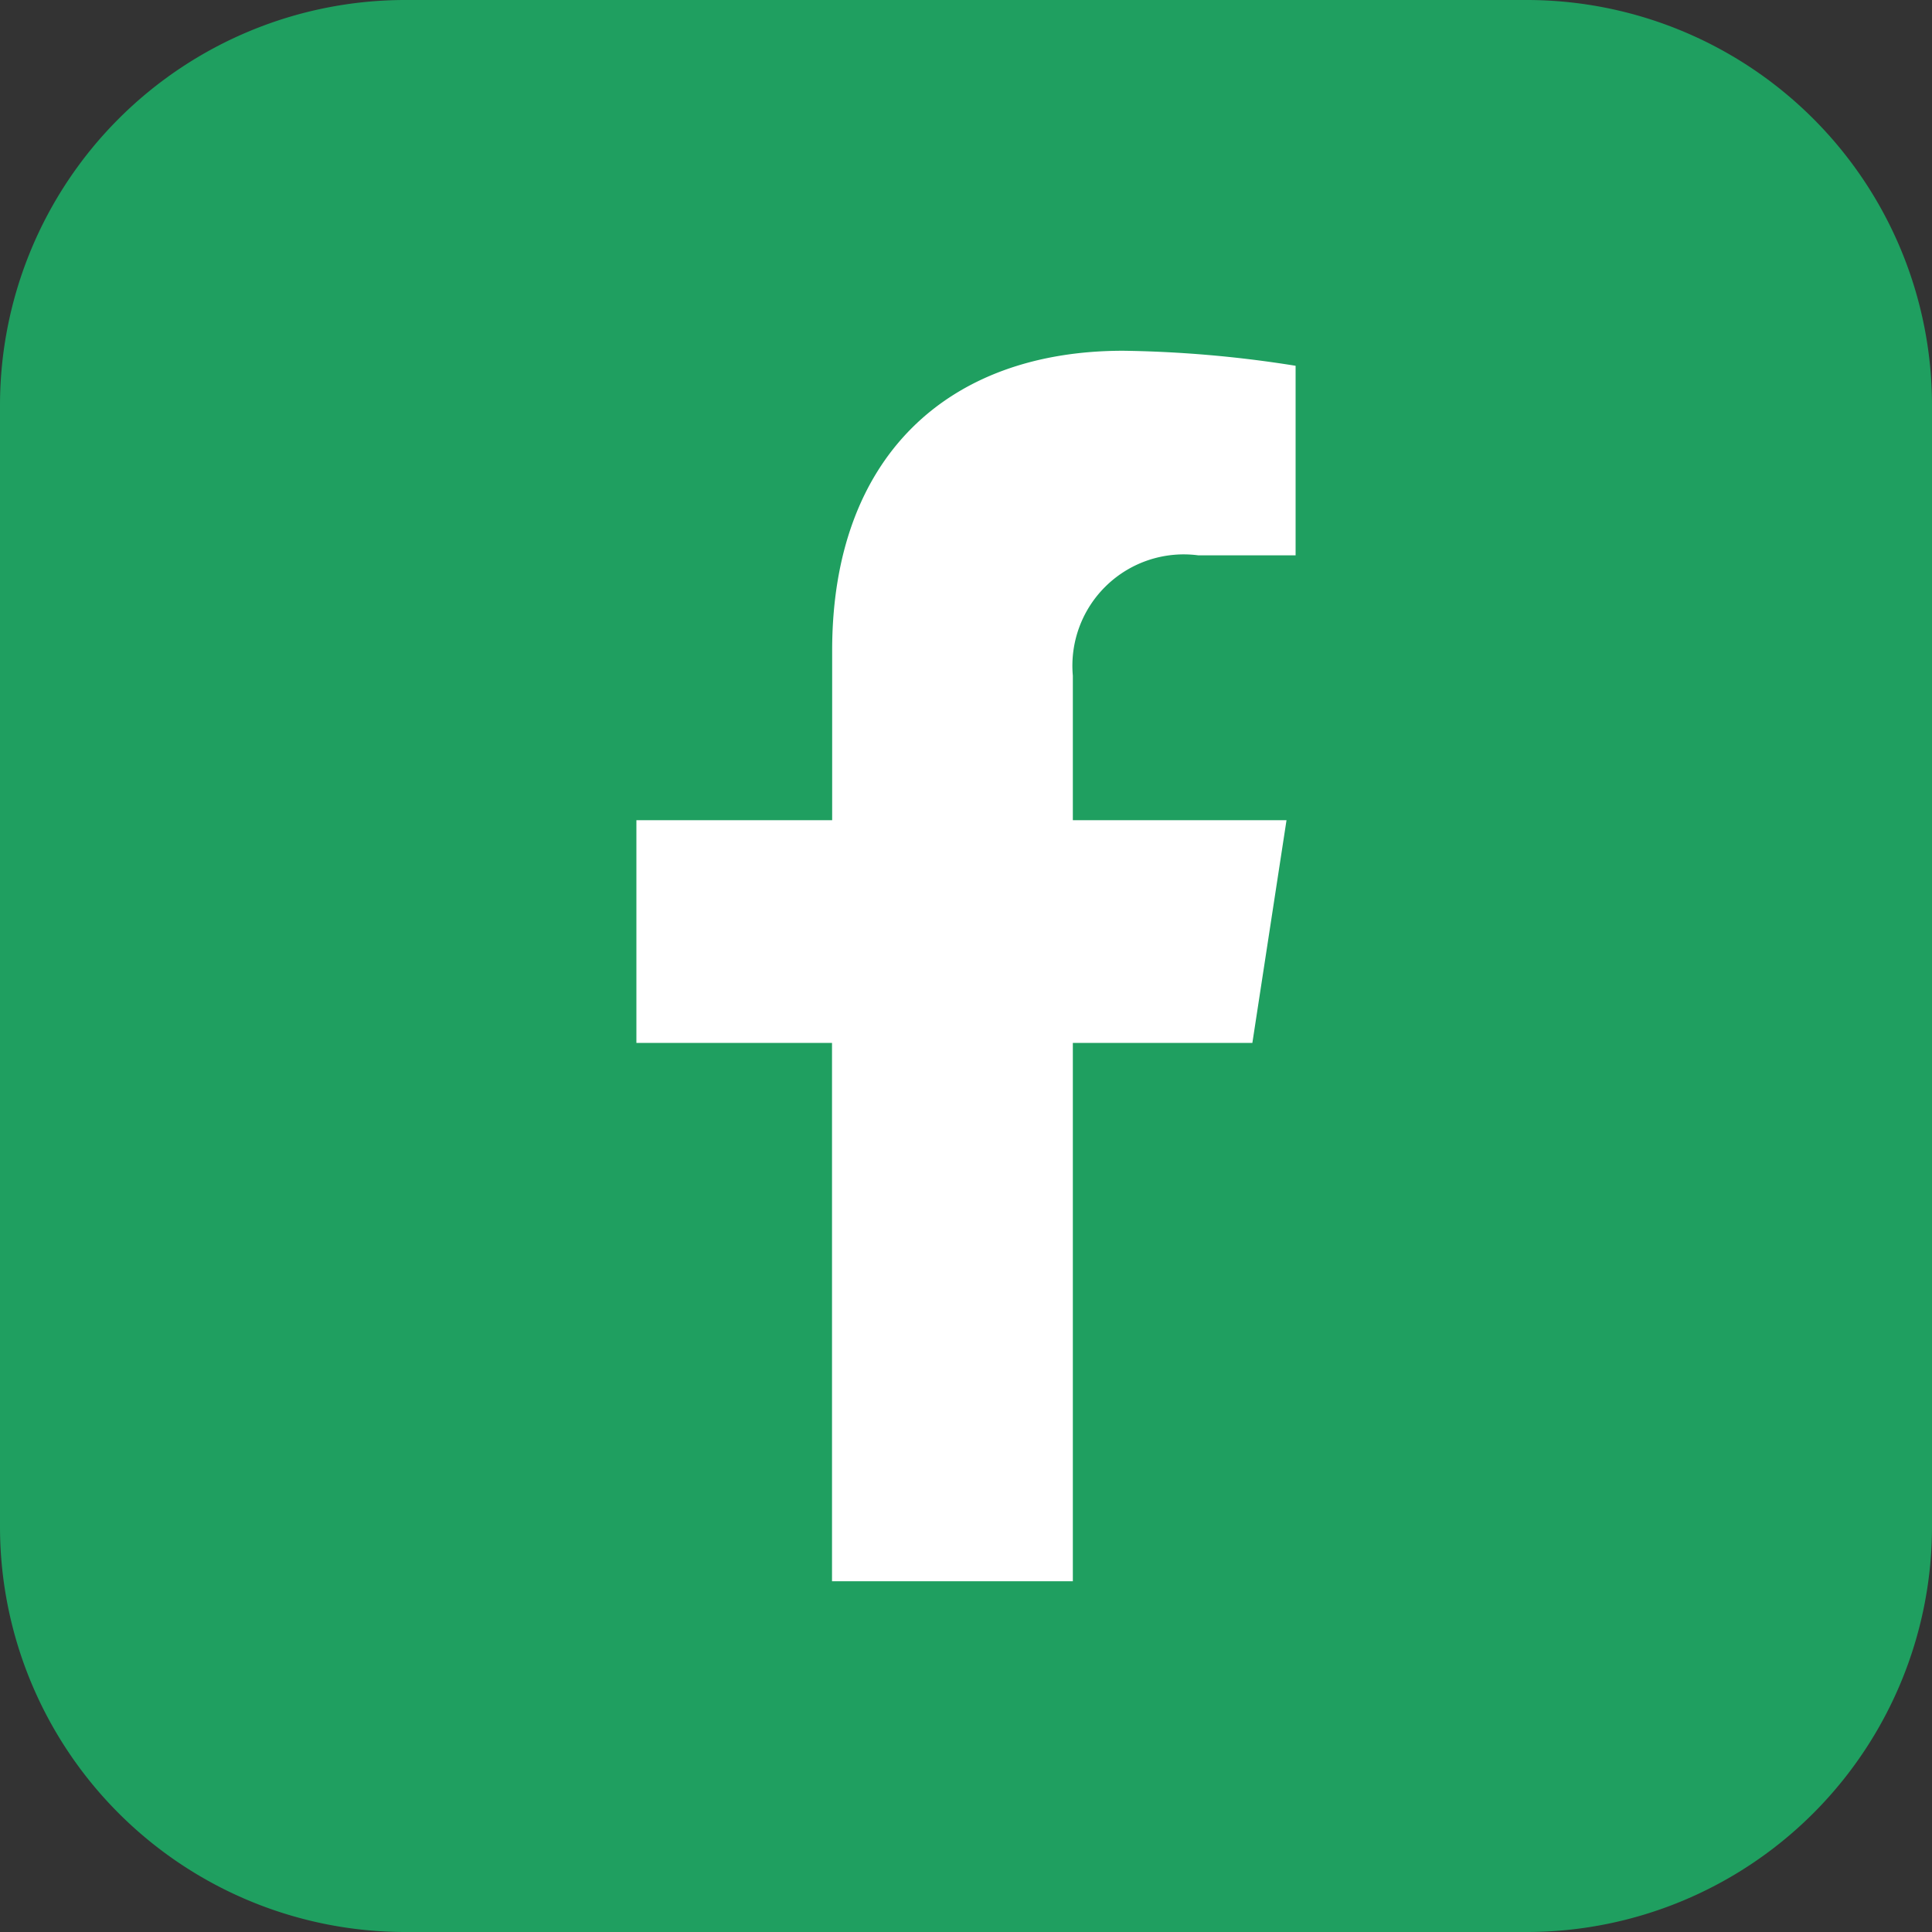
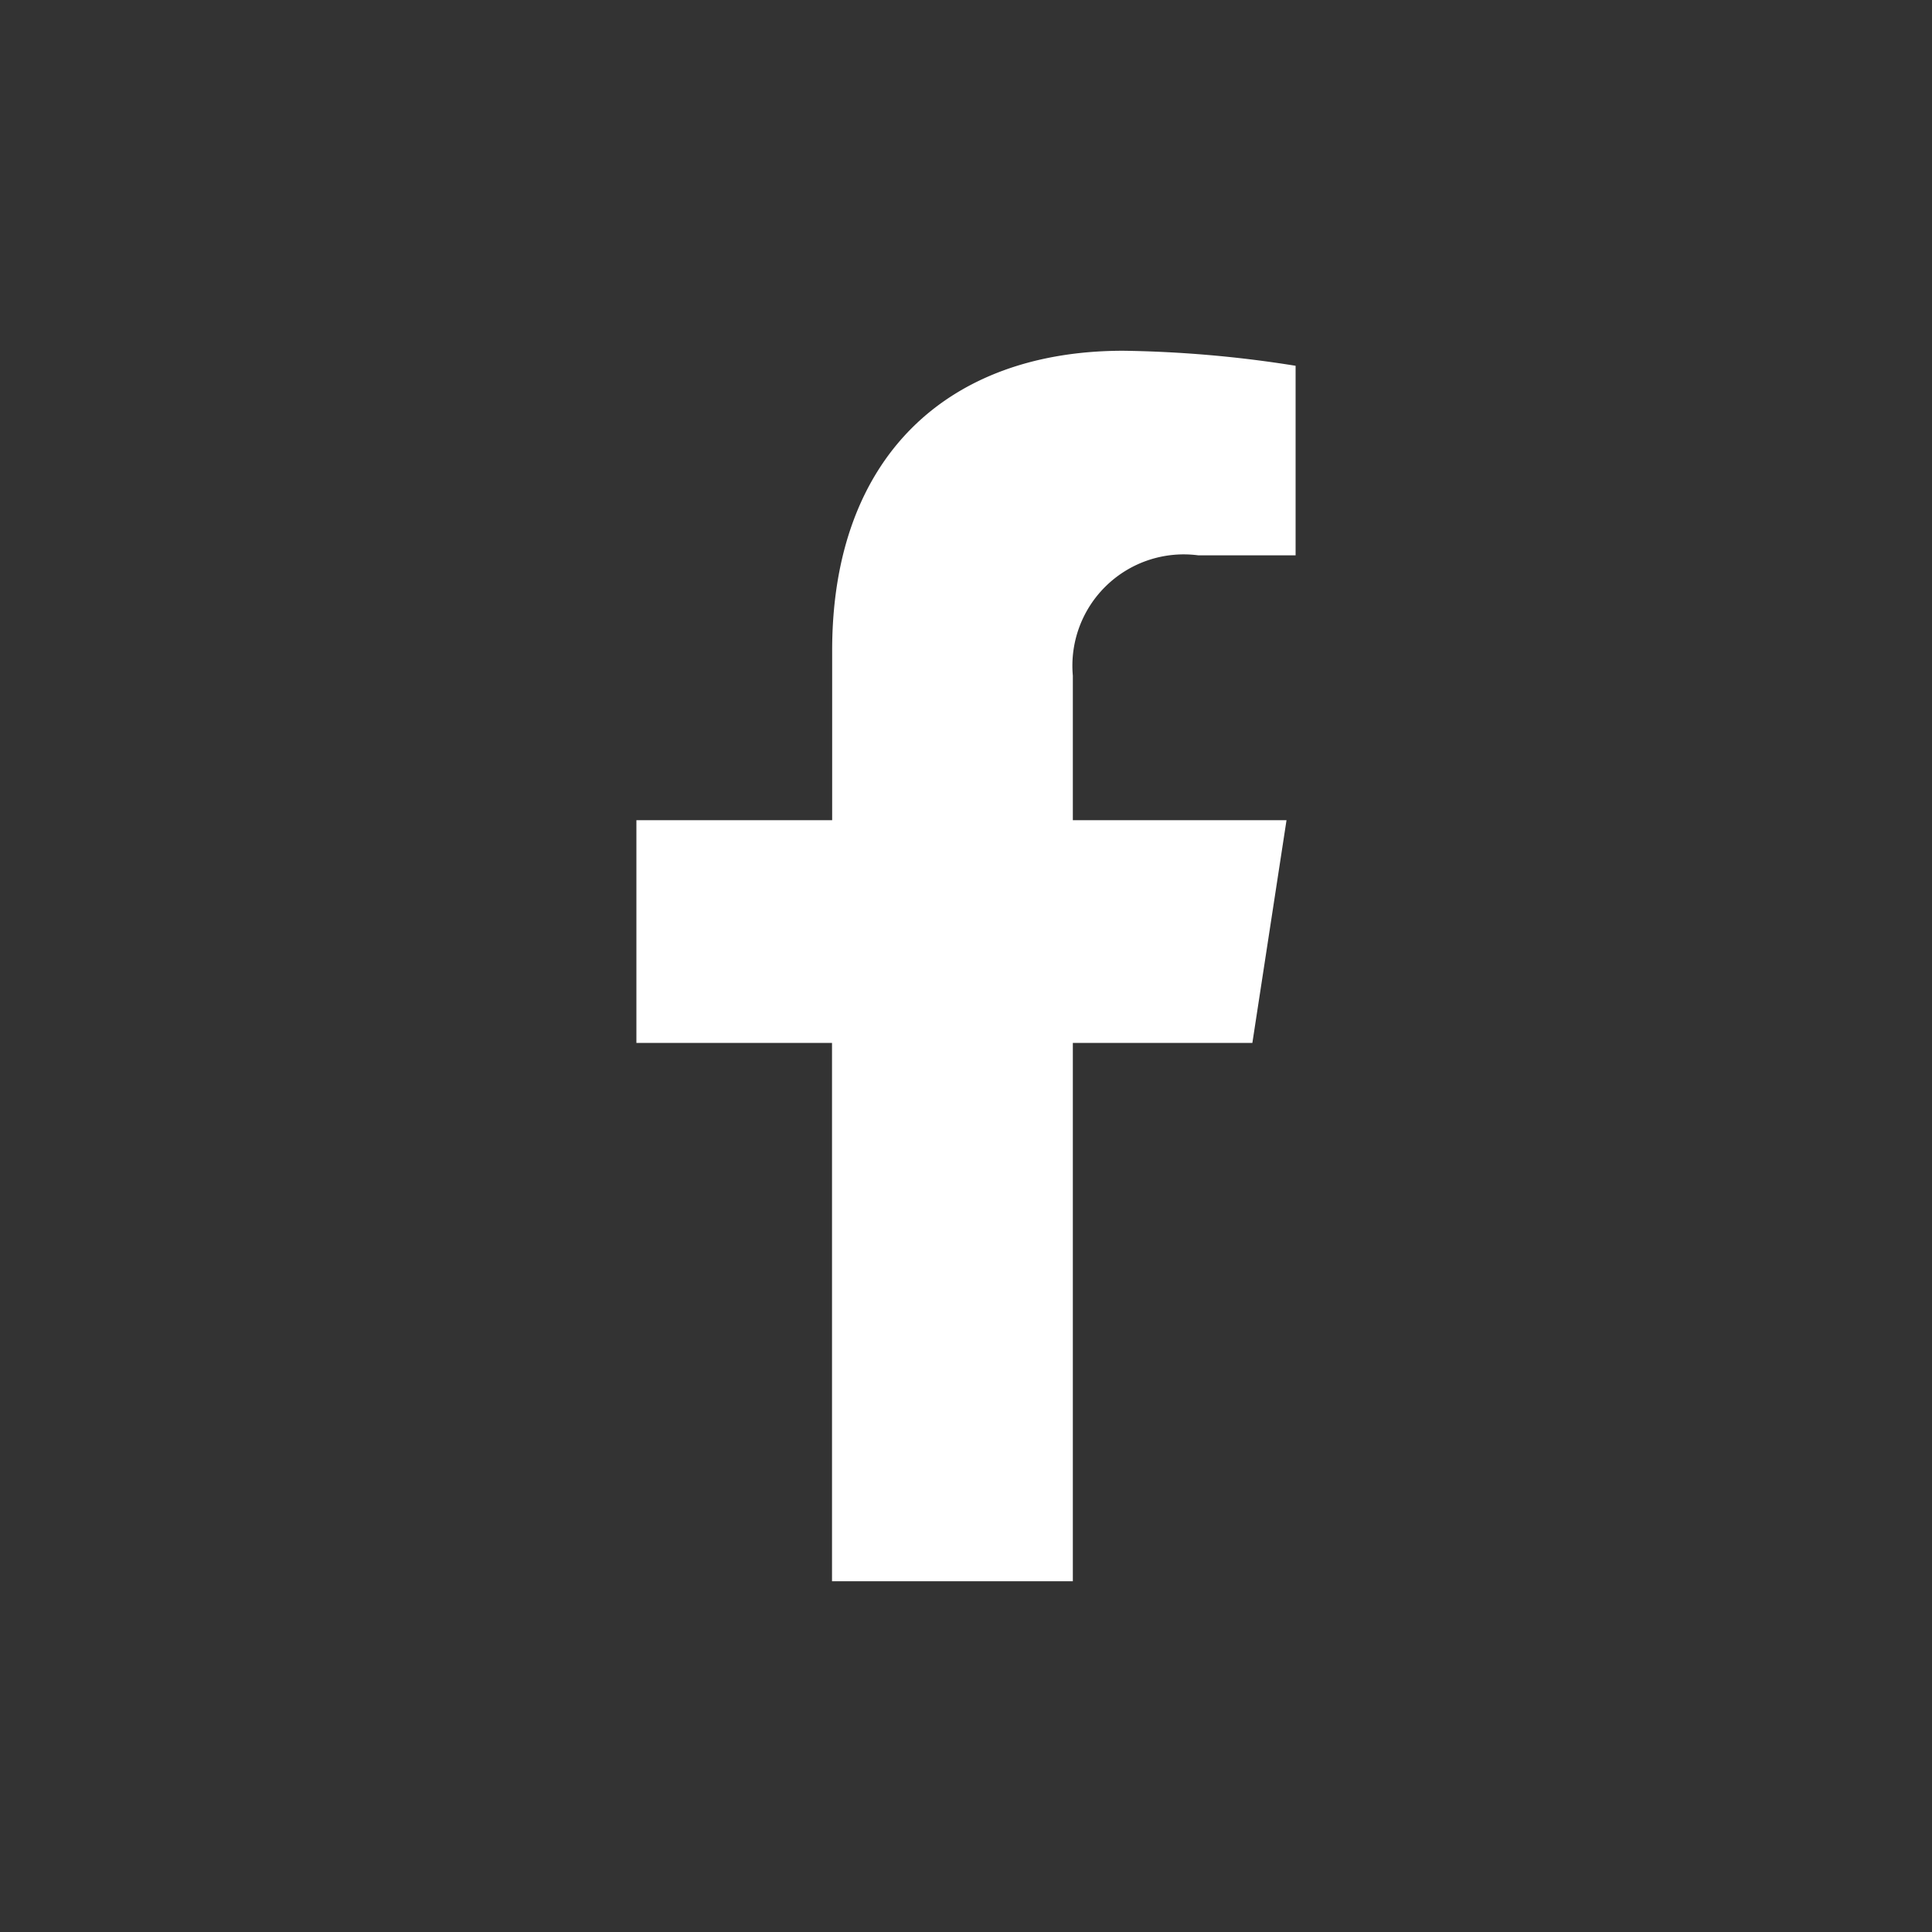
<svg xmlns="http://www.w3.org/2000/svg" width="40" height="40" viewBox="0 0 40 40">
  <rect x="0" y="0" width="40" height="40" fill="#333333" stroke="none" />
  <g id="グループ_197" data-name="グループ 197" transform="translate(-30 -9436)">
-     <path id="パス_212" data-name="パス 212" d="M31.608,40H8.392A8.392,8.392,0,0,1,0,31.608V8.392A8.392,8.392,0,0,1,8.392,0H31.608A8.392,8.392,0,0,1,40,8.392V31.608A8.392,8.392,0,0,1,31.608,40" transform="translate(30 9436)" fill="#1f9f60" />
    <path id="パス_213" data-name="パス 213" d="M24.736,34.13V22.984h3.717l.707-4.611H24.736V15.381a2.305,2.305,0,0,1,2.6-2.491h2.012V8.965a24.54,24.54,0,0,0-3.57-.311c-3.644,0-6.025,2.208-6.025,6.205v3.514H15.7v4.611h4.05V34.13Z" transform="translate(27.476 9434.608)" fill="#fff" />
  </g>
</svg>